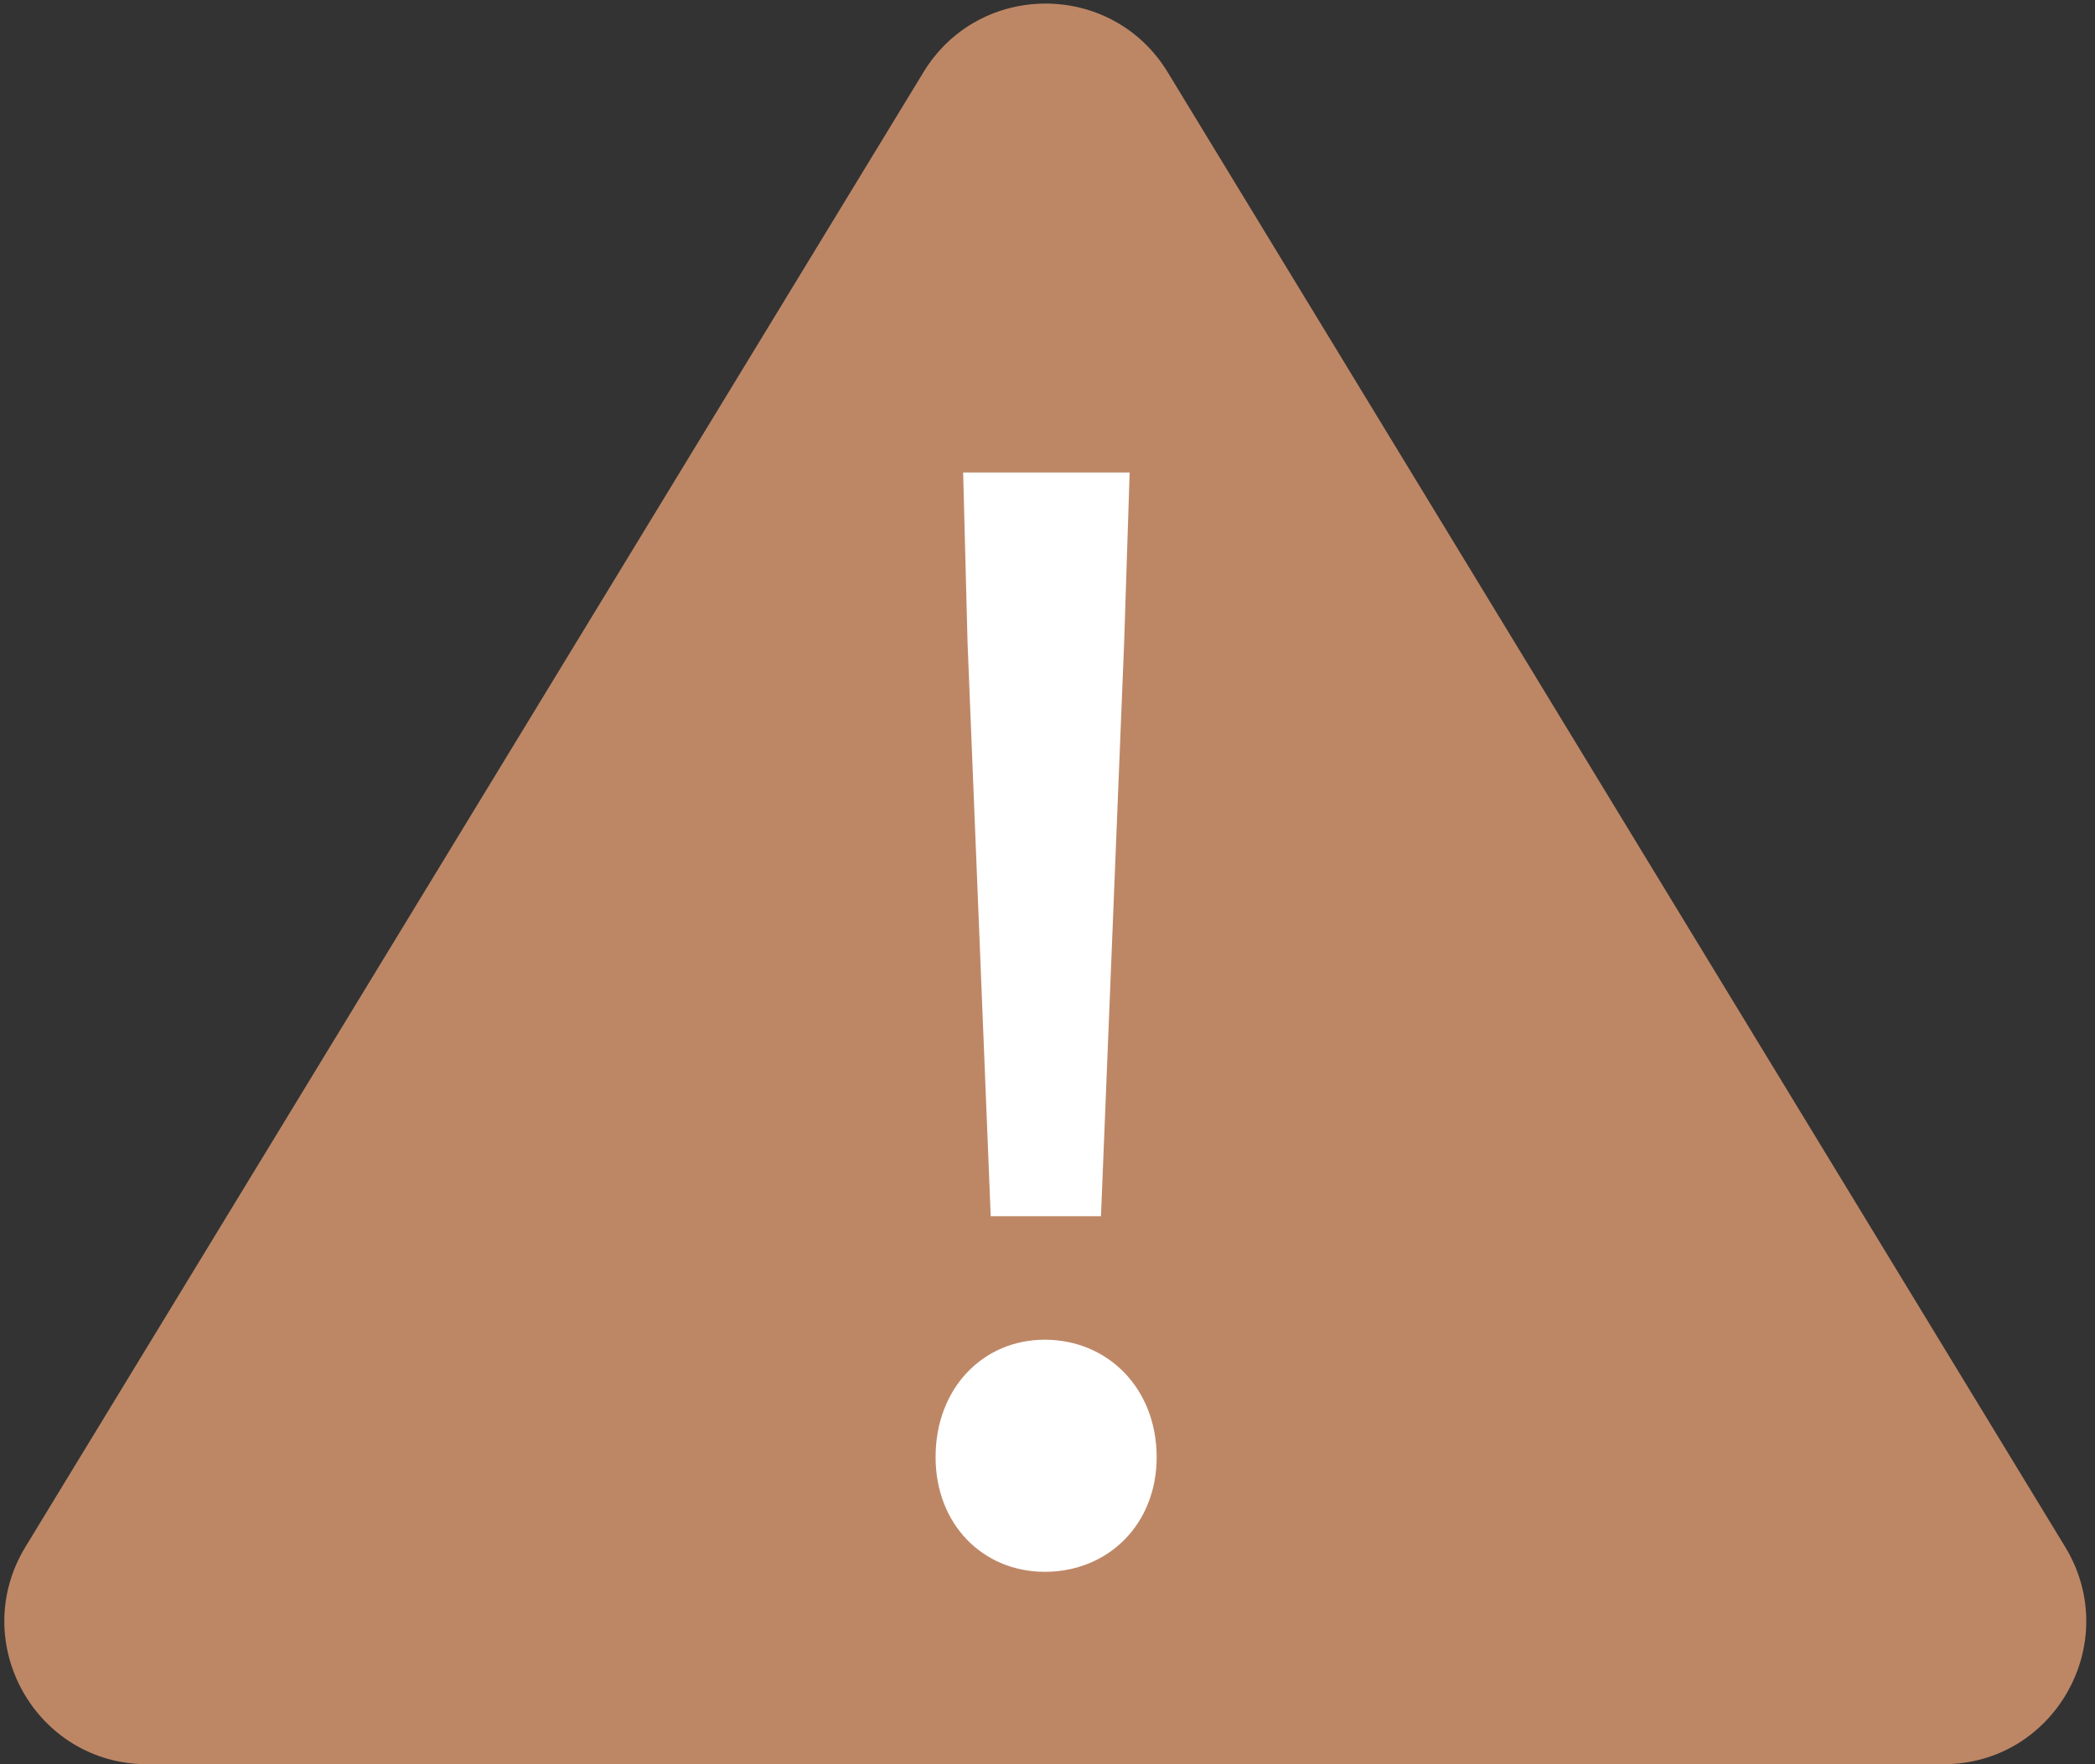
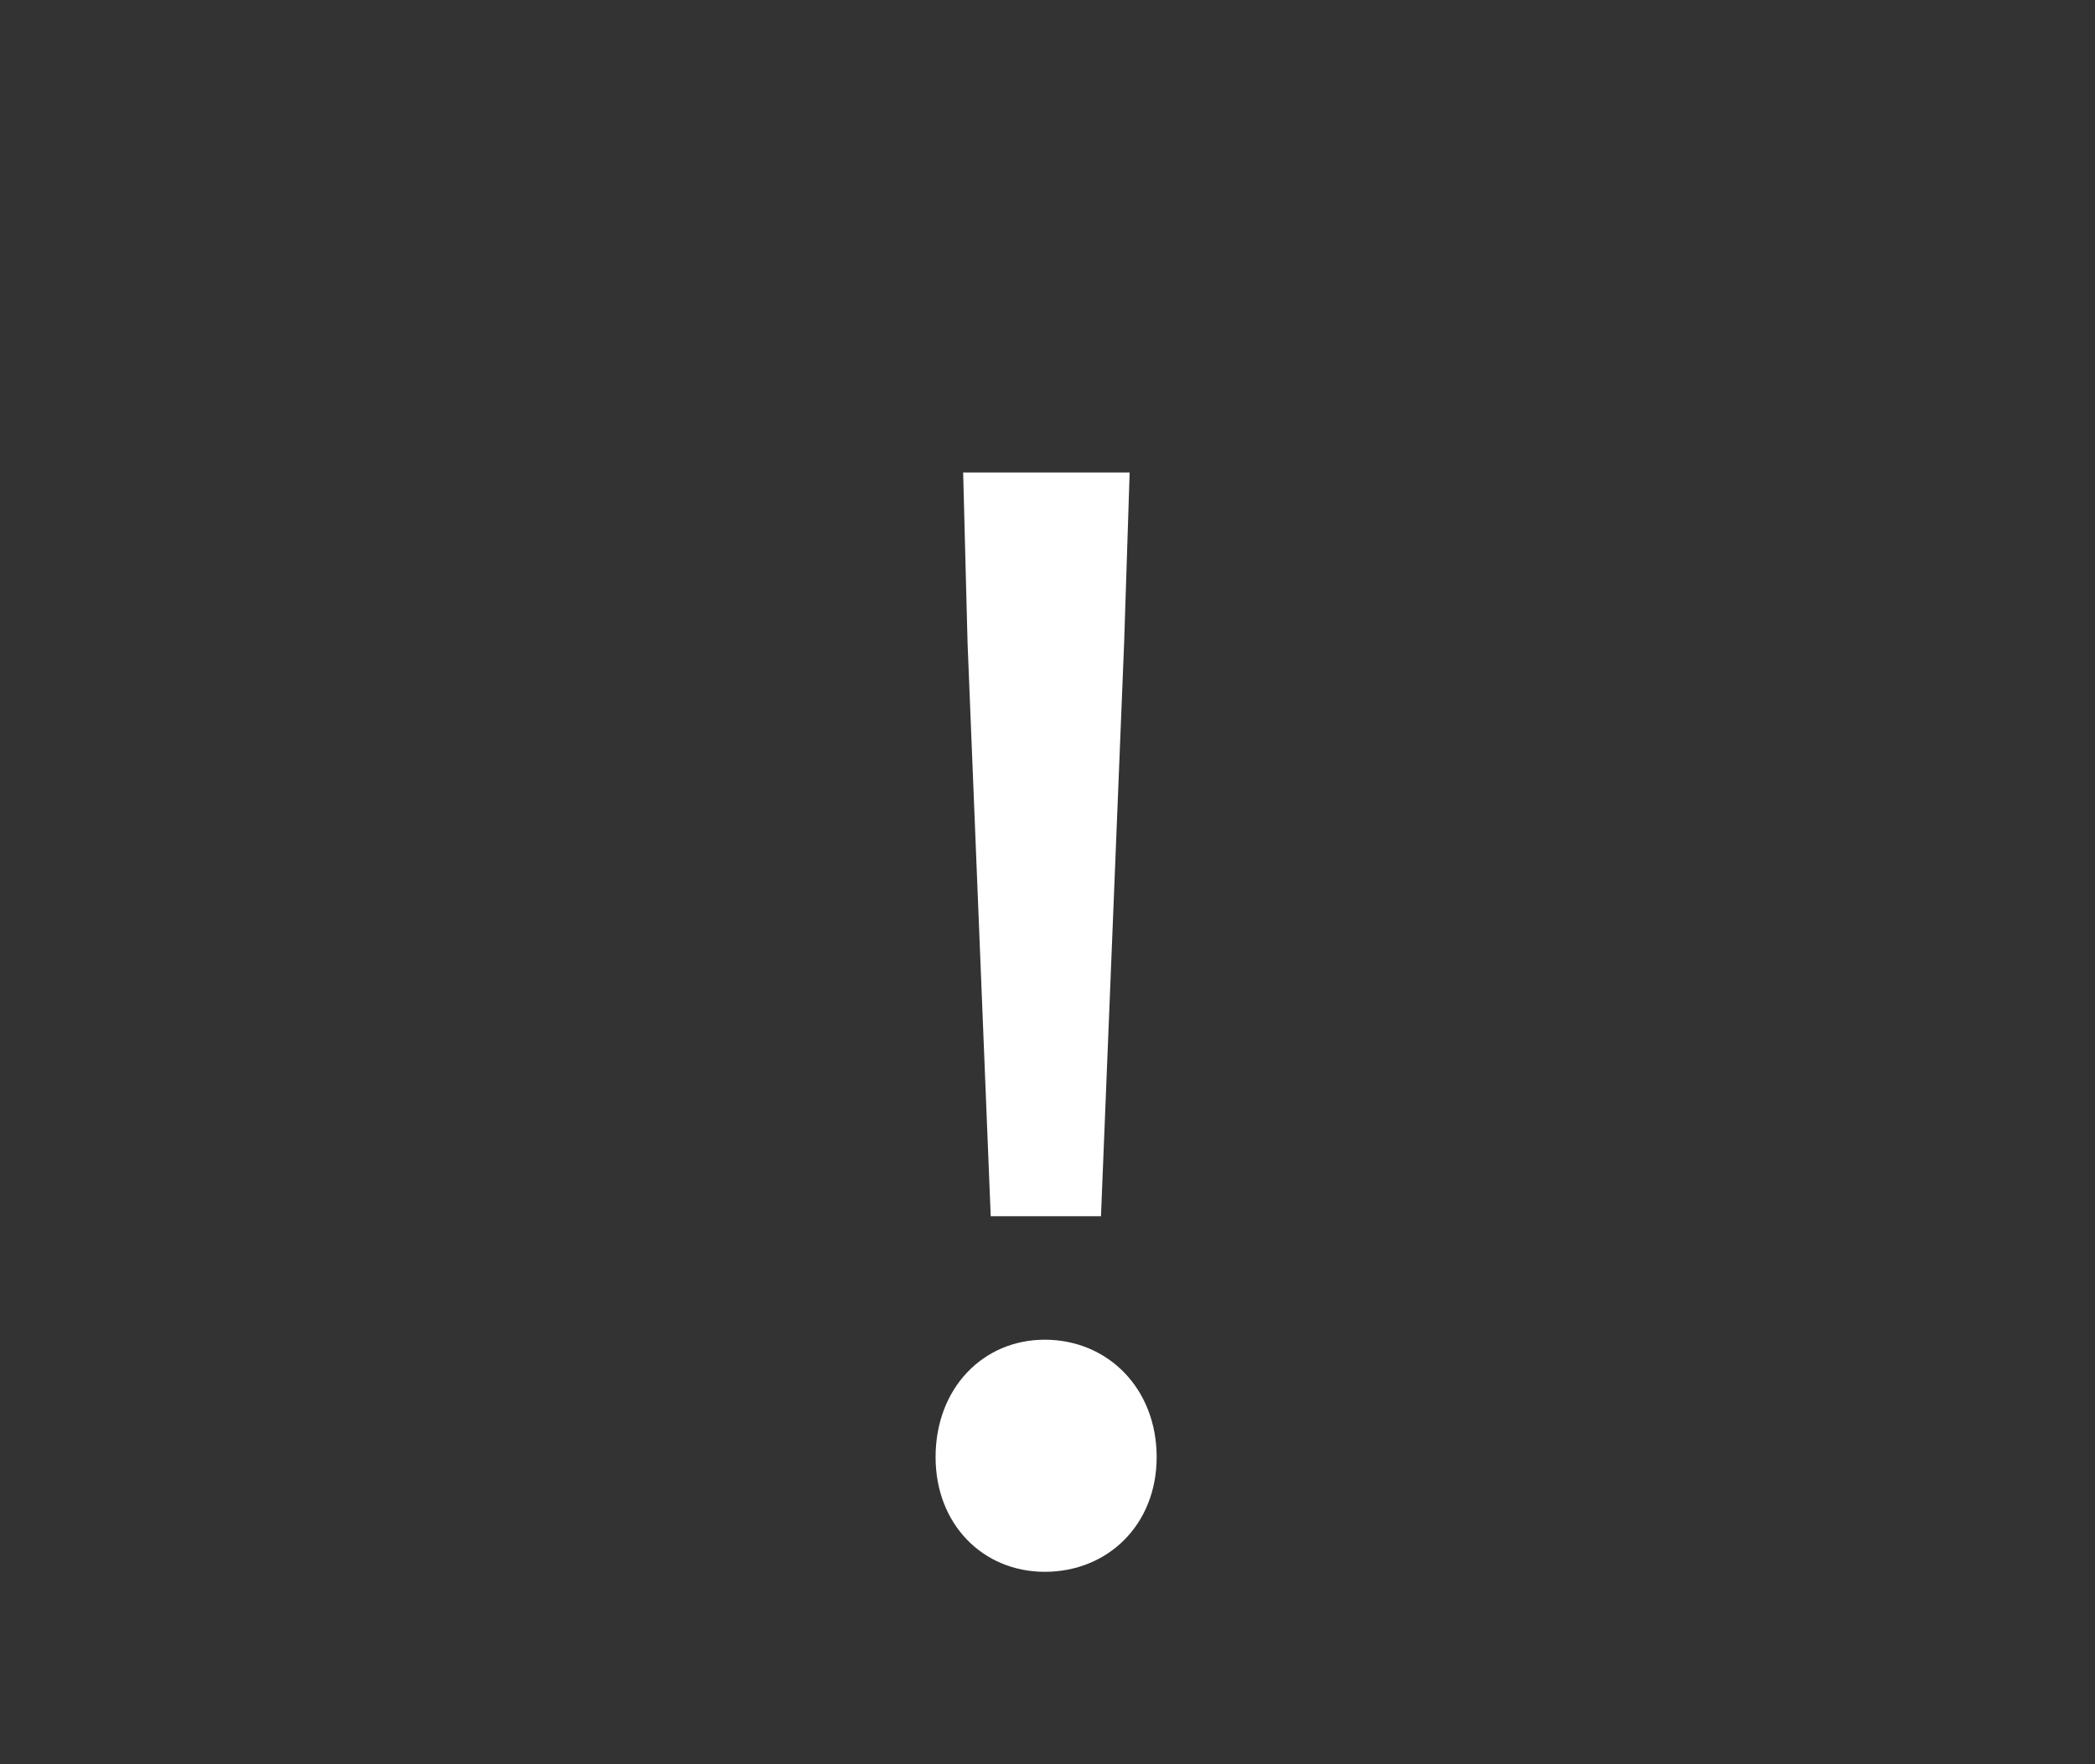
<svg xmlns="http://www.w3.org/2000/svg" version="1.1" id="Layer_1" x="0px" y="0px" viewBox="0 0 38 32" style="enable-background:new 0 0 38 32;" xml:space="preserve">
  <rect x="0" y="0" width="38" height="32" fill="#333333" stroke="none" />
  <style type="text/css">
	.st0{fill:#BD8766;}
	.st1{fill:#FFFFFF;}
</style>
-   <path class="st0" d="M16.75,1.31L0.46,28.06C-0.59,29.79,0.65,32,2.67,32h32.58c2.02,0,3.26-2.21,2.21-3.94L21.18,1.31  C20.17-0.35,17.76-0.35,16.75,1.31z" />
  <g>
    <path class="st1" d="M16.97,26.43c0-1.25,0.86-2.13,1.98-2.13c1.14,0,2.03,0.88,2.03,2.13c0,1.22-0.88,2.08-2.03,2.08   C17.83,28.51,16.97,27.65,16.97,26.43z M17.55,11.66l-0.08-3.09h3.02l-0.1,3.09l-0.42,10.4h-2L17.55,11.66z" />
  </g>
</svg>